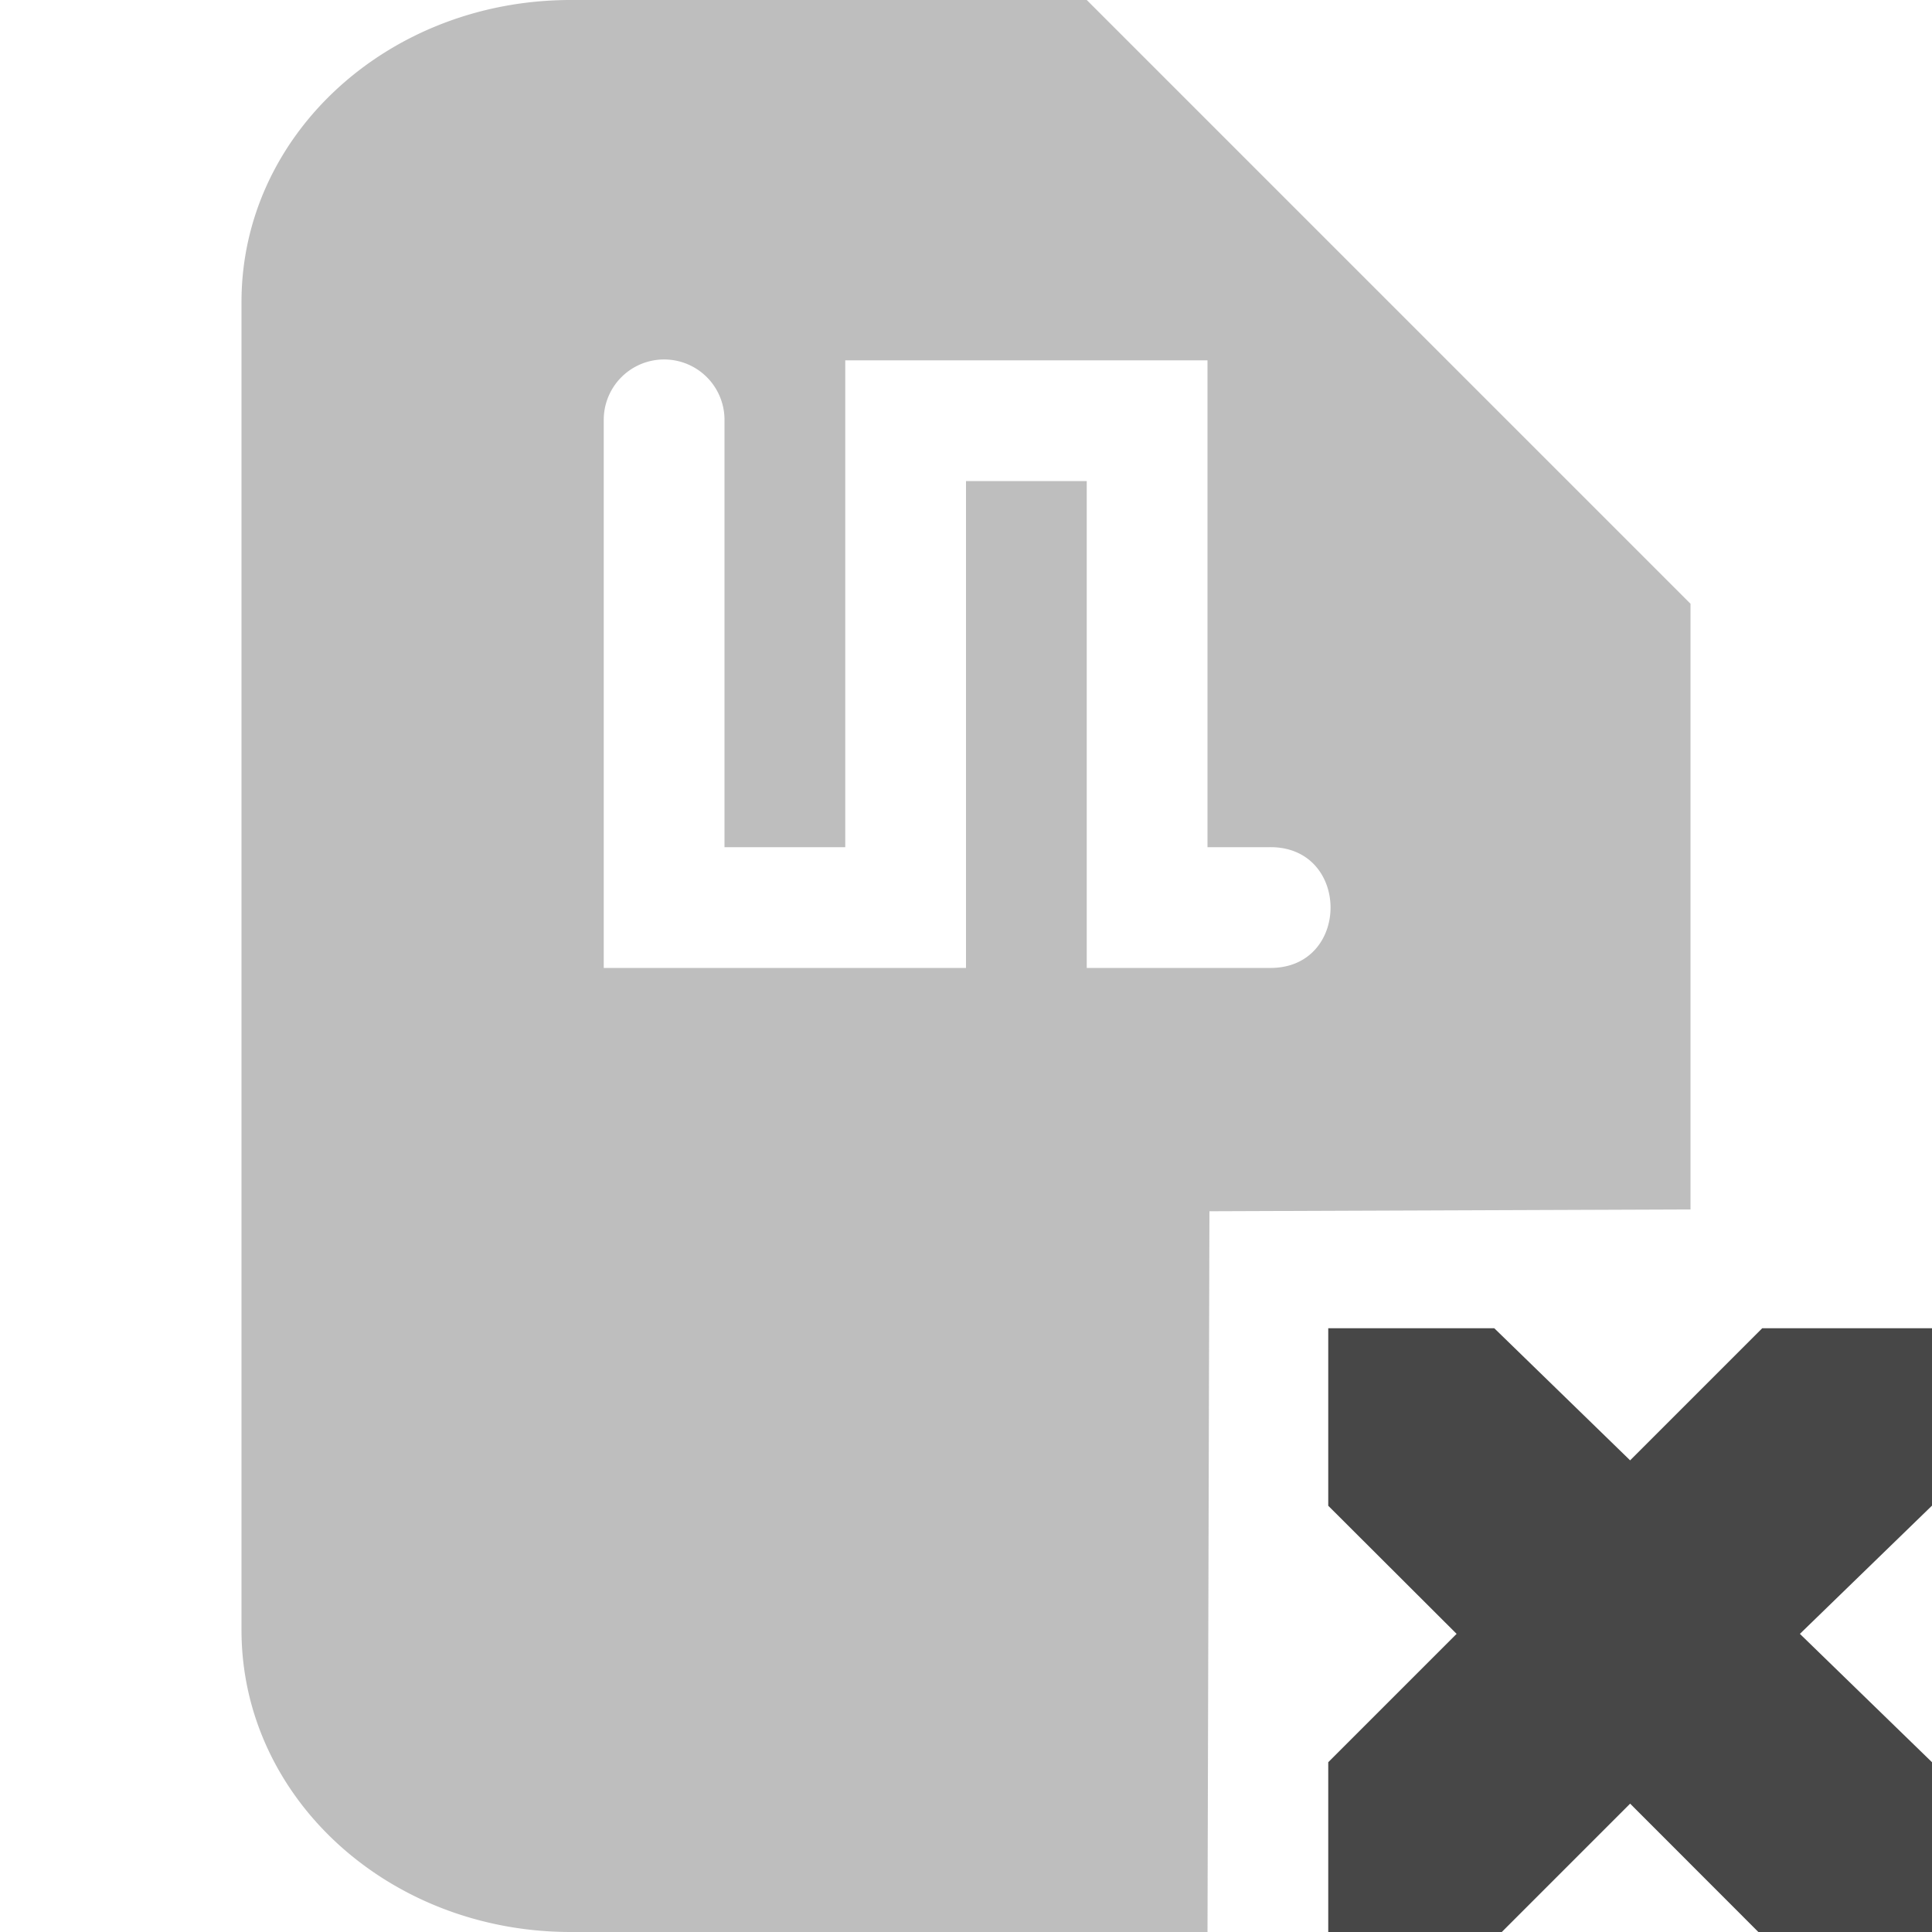
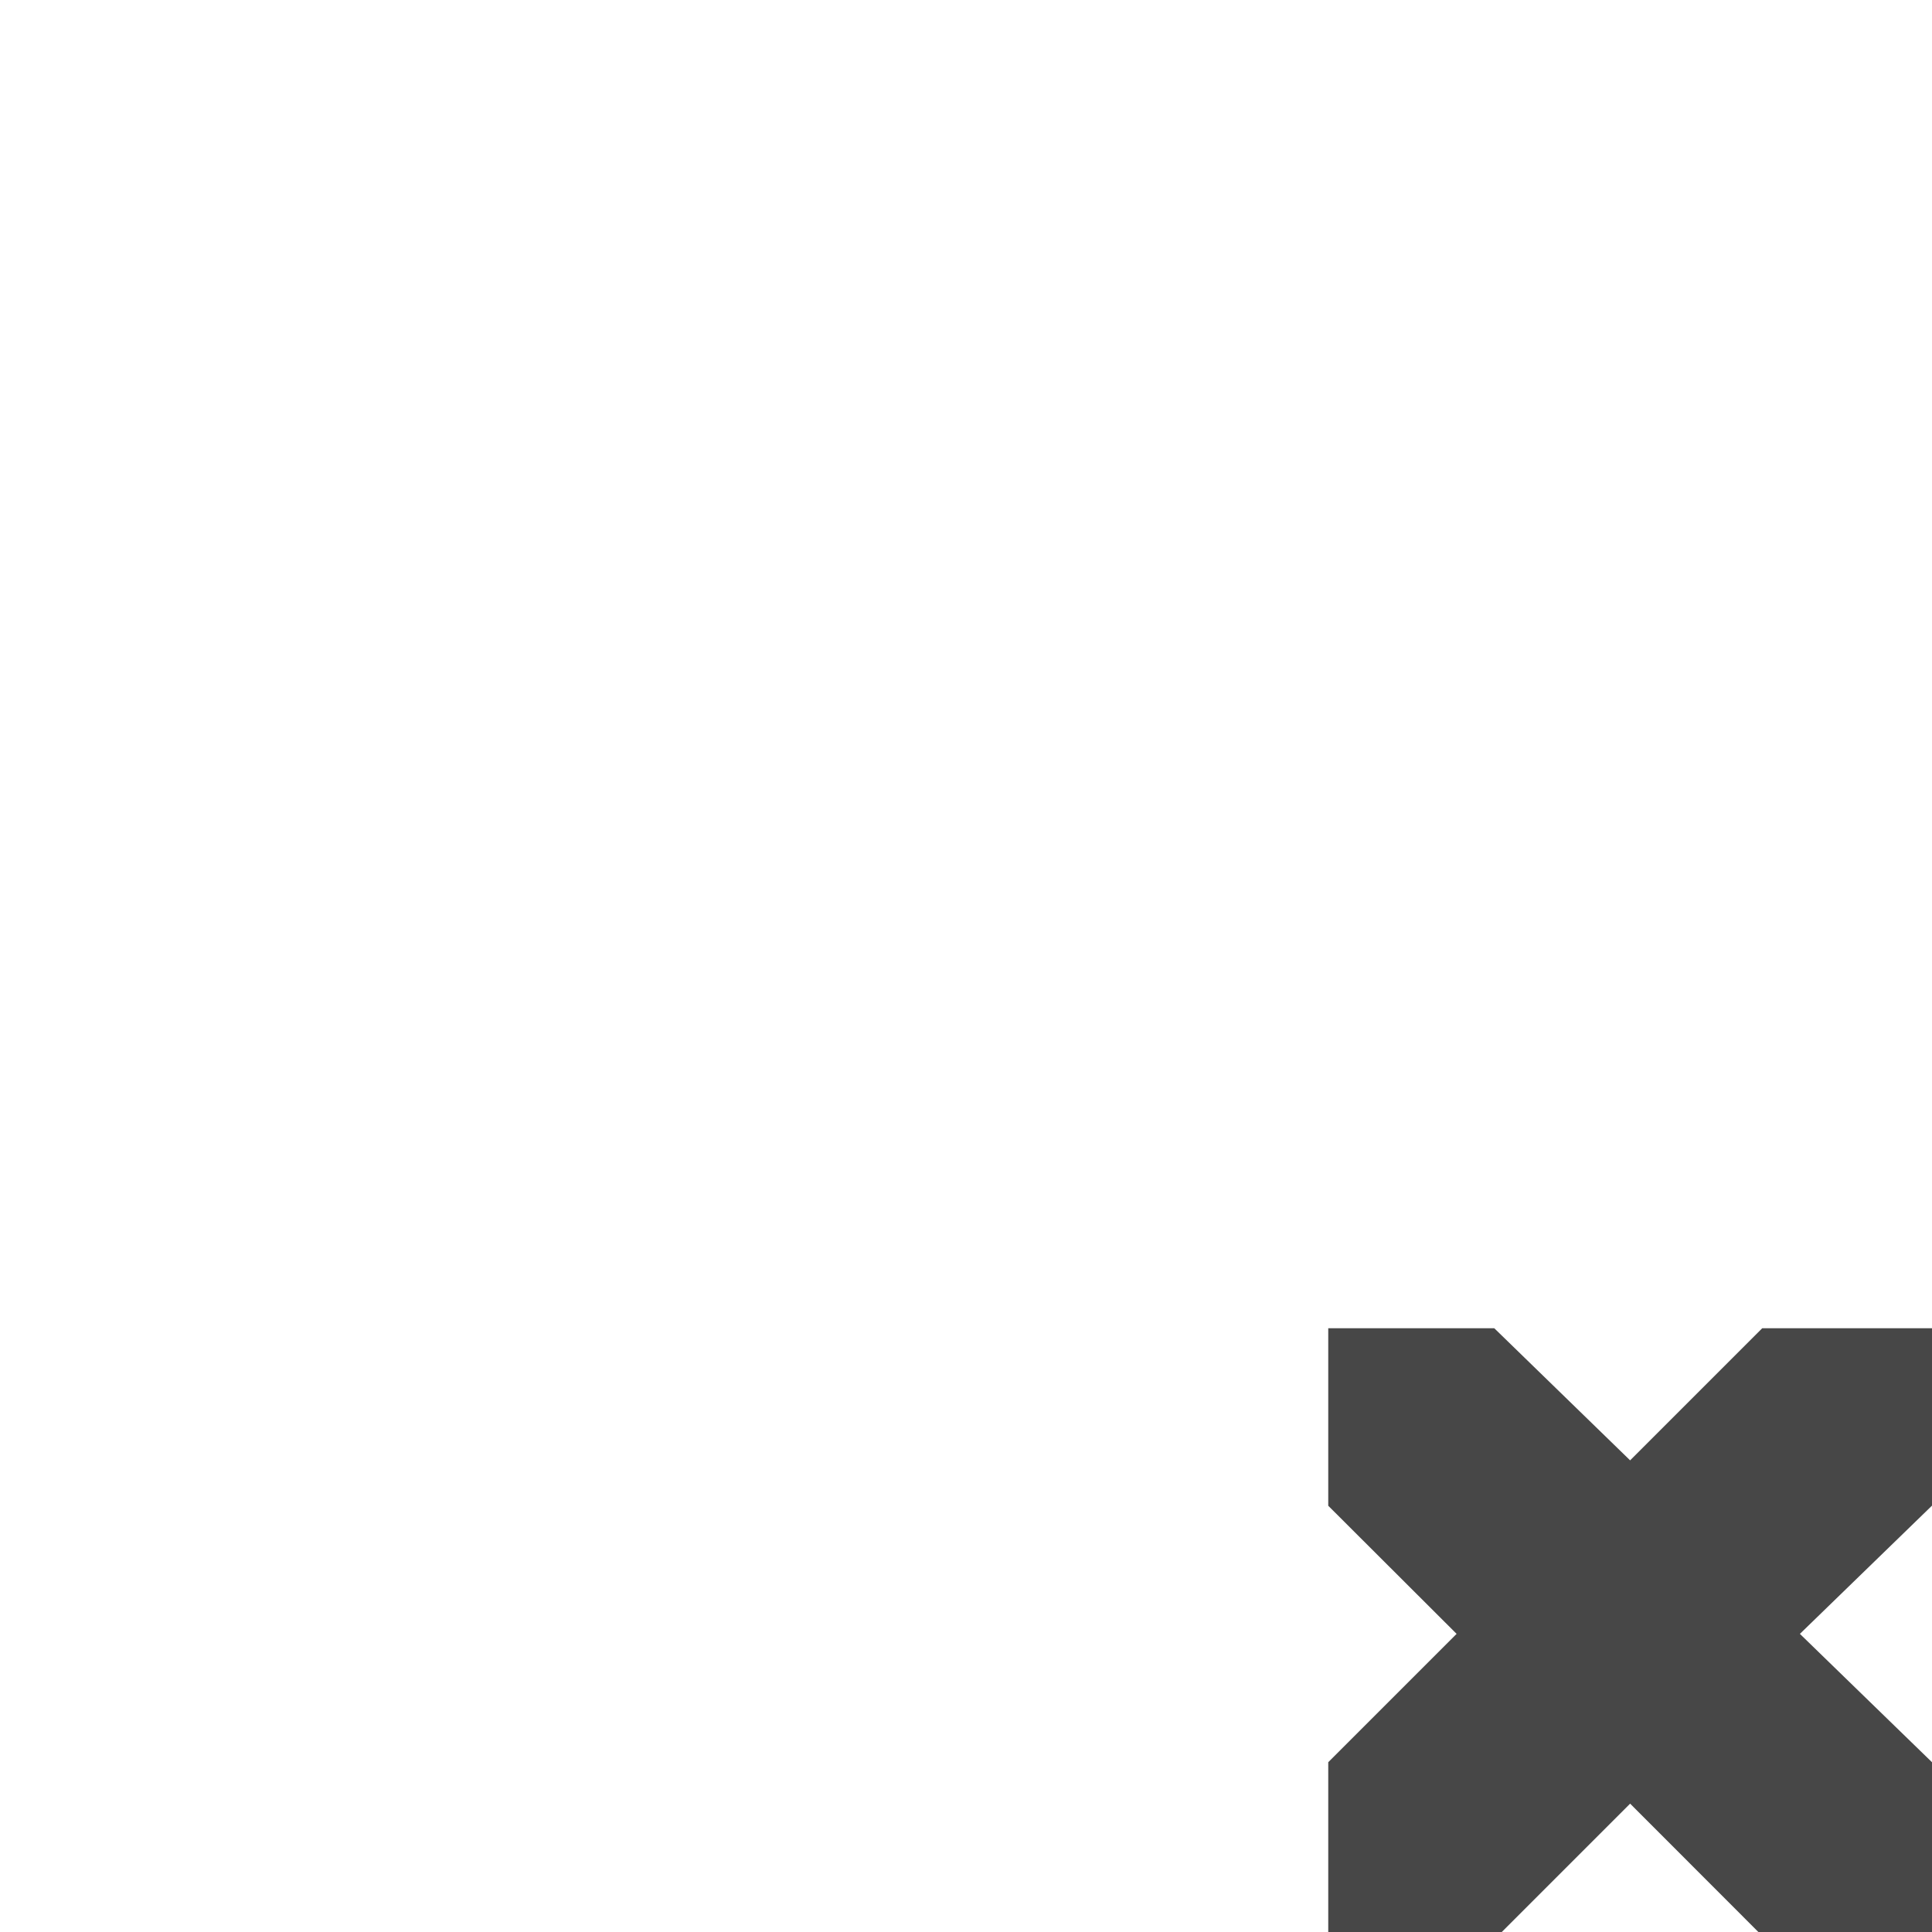
<svg xmlns="http://www.w3.org/2000/svg" width="16" height="16">
  <g fill="#474747">
-     <path d="M4.727 0C3.216 0 2 1.115 2 2.5v11C2 14.885 3.216 16 4.727 16H10l.016-5.969L14 10.016V5L9 0zm.765 2.977A.5.5 0 0 1 6 3.484v3.532h1V2.984h3v4.032h.512c.676-.01.676 1.01 0 1H9V3.984H8v4.032H5V3.484a.5.5 0 0 1 .492-.507z" style="marker:none" opacity=".35" />
    <path d="M11 11h1.375l1.125 1.094L14.594 11H16v1.469l-1.094 1.062L16 14.594V16h-1.438L13.5 14.937 12.437 16H11v-1.406l1.063-1.063L11 12.47z" style="marker:none" color="#bebebe" overflow="visible" />
  </g>
</svg>